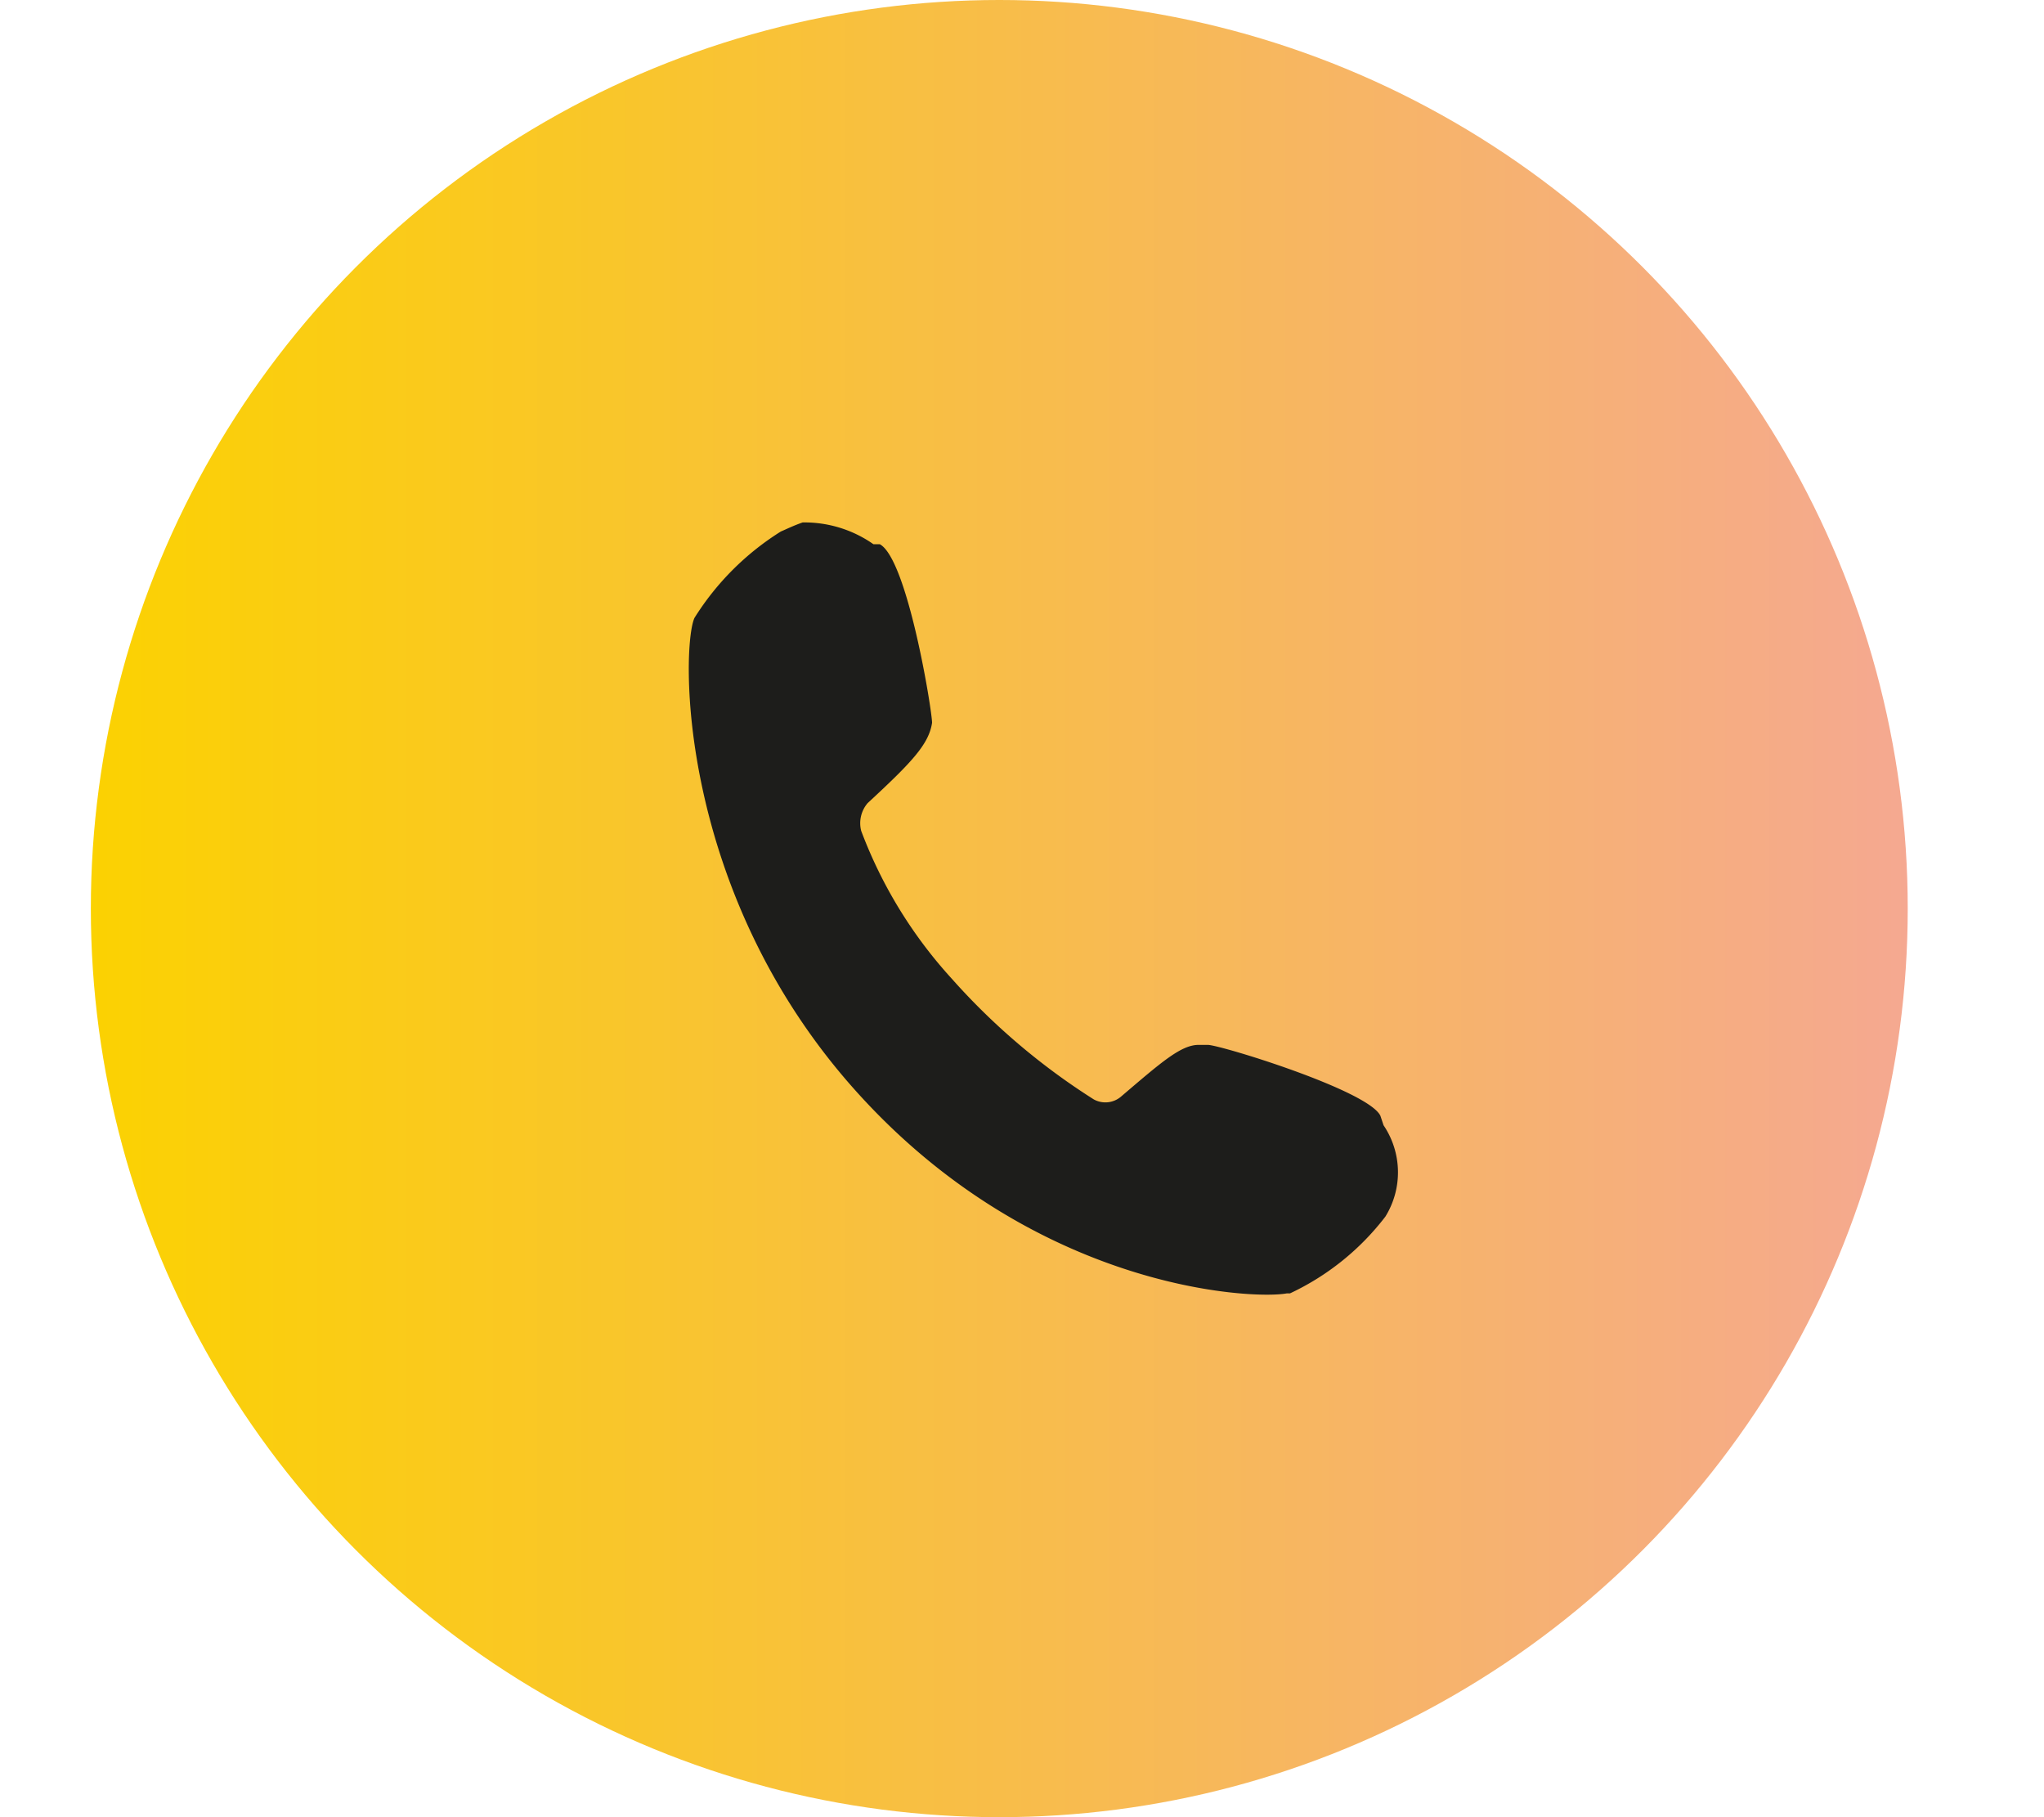
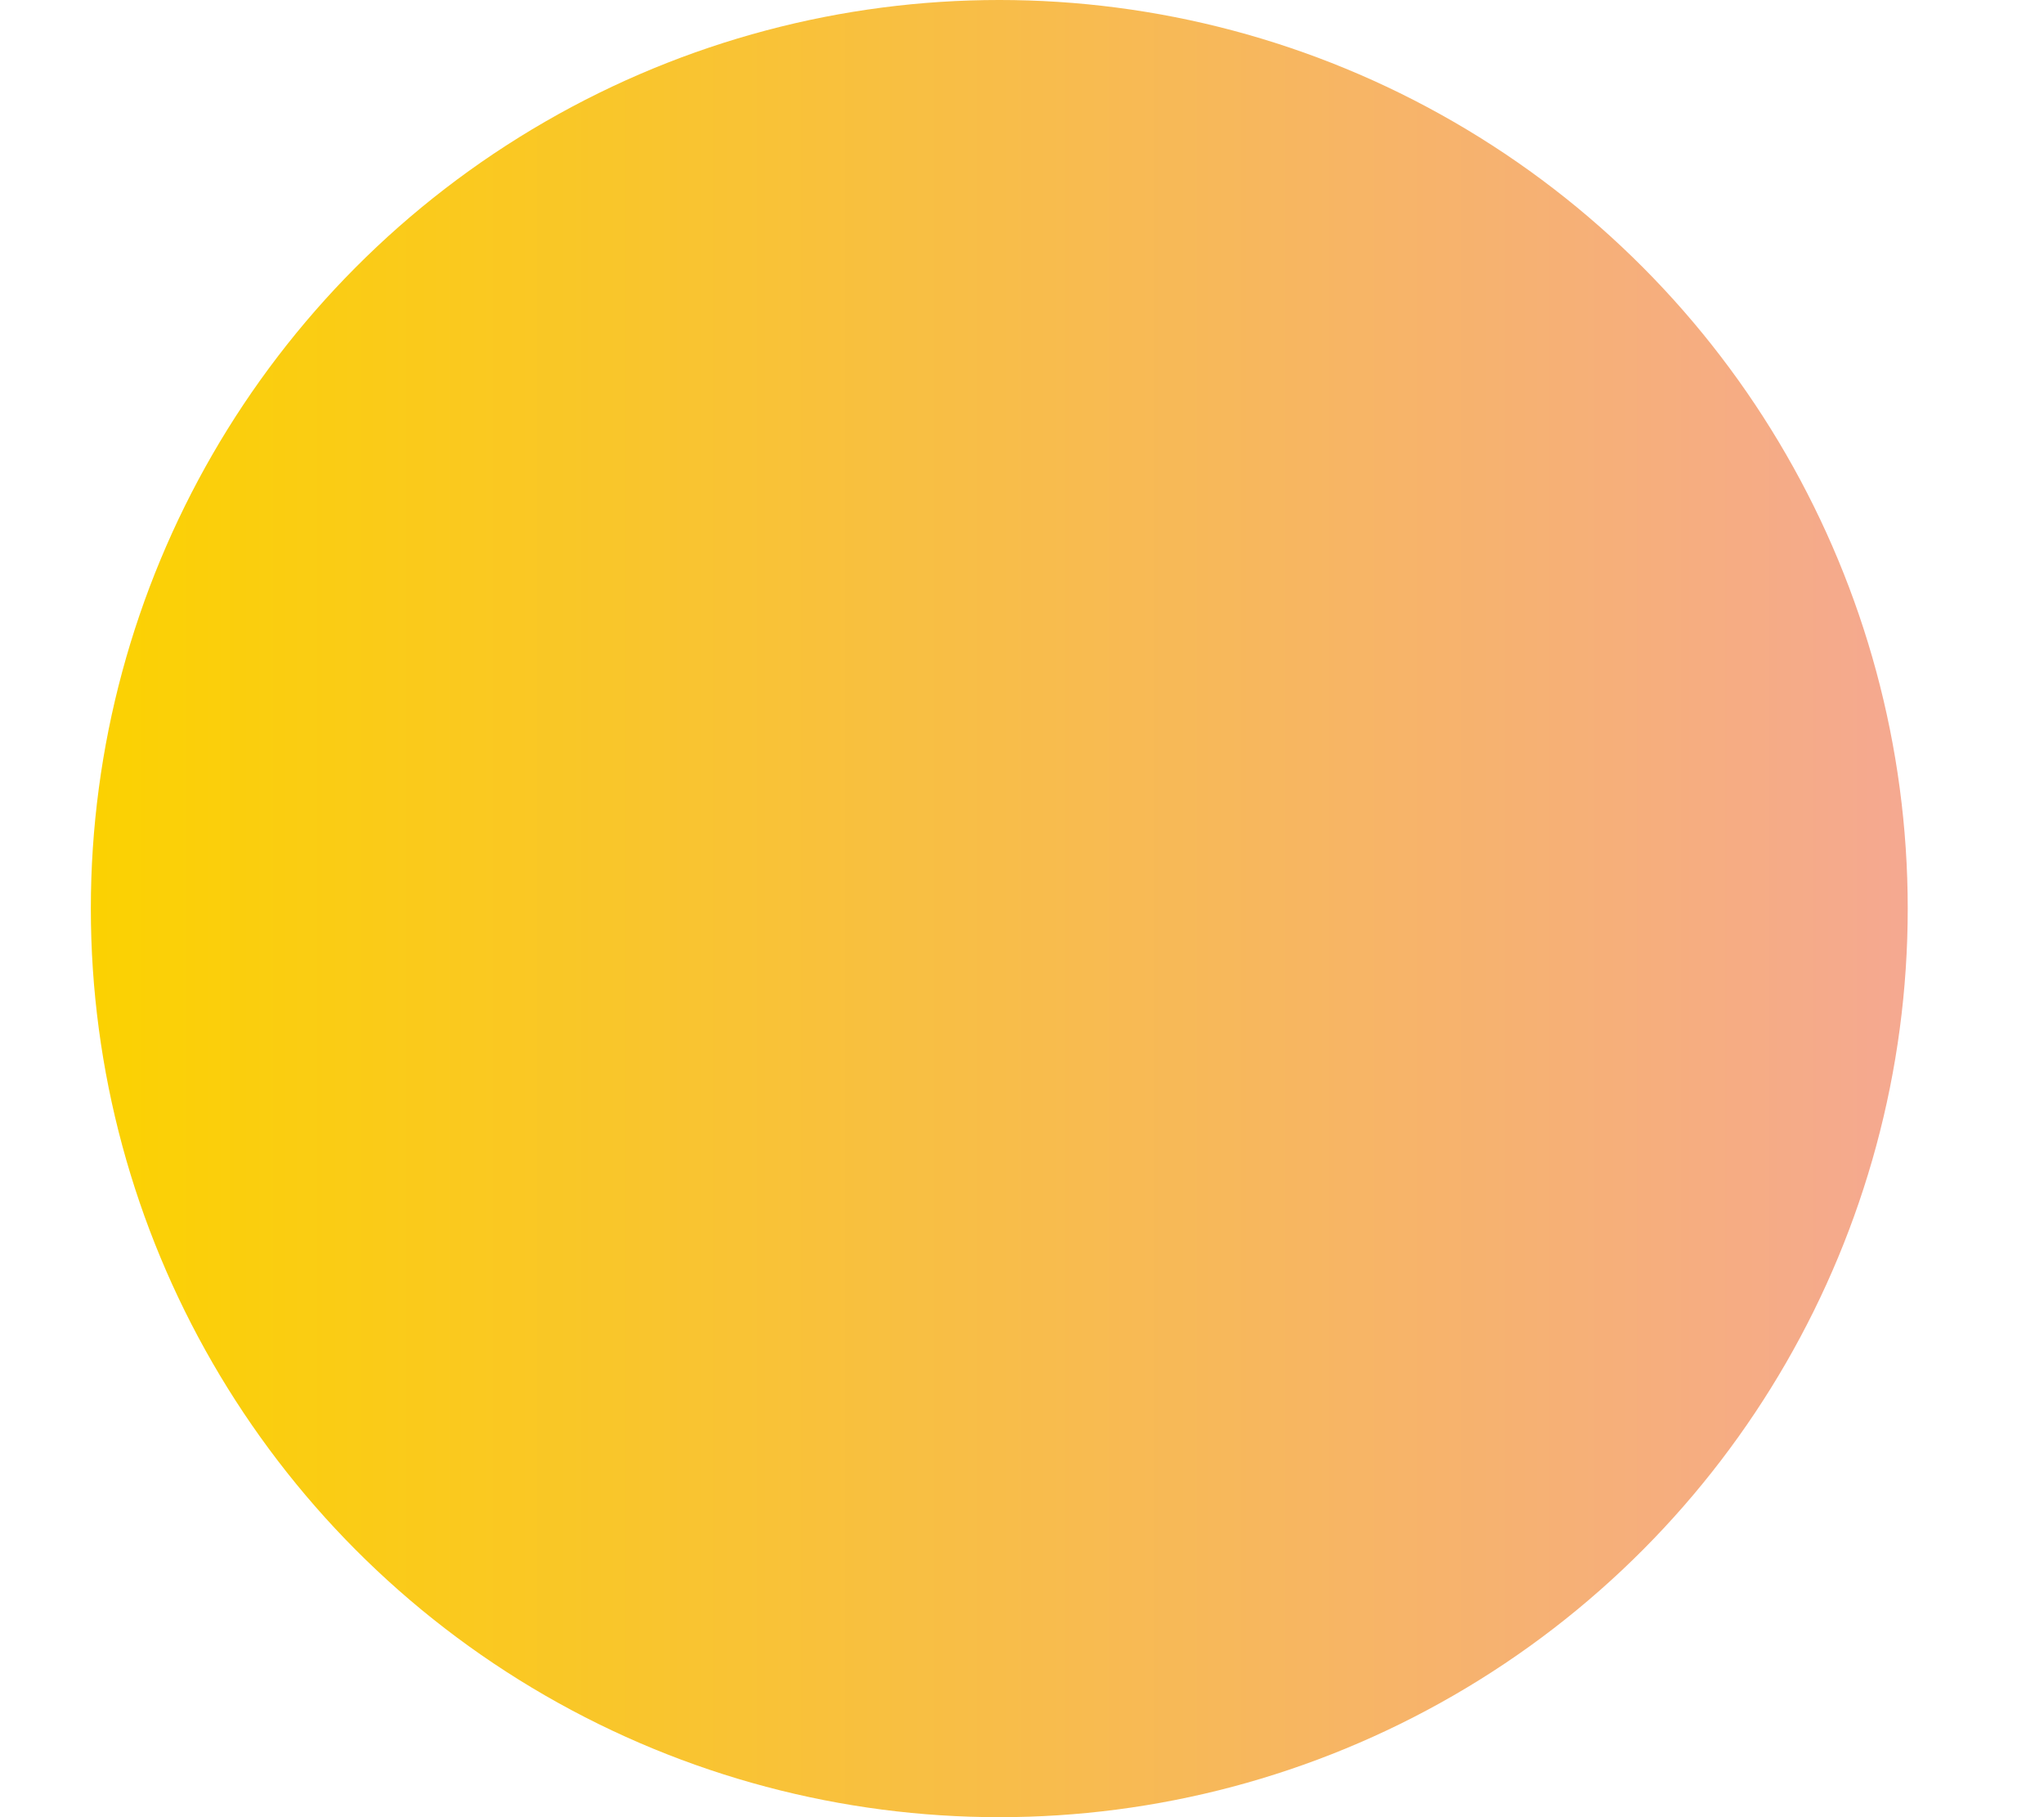
<svg xmlns="http://www.w3.org/2000/svg" width="45" height="40" data-name="Calque 4">
  <defs>
    <linearGradient y2="0.5" x2="1" y1="0.5" x1="0" id="Dégradé_sans_nom">
      <stop stop-color="#fbd200" offset="0" />
      <stop stop-color="#f5a892" offset="1" />
    </linearGradient>
  </defs>
  <g>
    <title>Layer 1</title>
    <circle id="svg_1" fill="url(#Dégradé_sans_nom)" r="20" cy="20" cx="22" class="cls-1" />
-     <path id="svg_2" fill="#1d1d1b" d="m30.5,26.78a5.68,5.68 0 0 1 -2.1,1.69l-0.07,0c-0.75,0.14 -5.57,-0.07 -9.51,-4.48s-3.82,-9.77 -3.53,-10.39a6,6 0 0 1 1.9,-1.9c0.14,-0.06 0.28,-0.13 0.48,-0.2a2.64,2.64 0 0 1 1.56,0.48l0.14,0c0.61,0.33 1.15,3.66 1.15,3.93c-0.07,0.48 -0.47,0.89 -1.42,1.77a0.68,0.68 0 0 0 -0.14,0.61a10.07,10.07 0 0 0 2,3.26a14.66,14.66 0 0 0 3.12,2.65a0.53,0.53 0 0 0 0.61,-0.07c0.88,-0.75 1.31,-1.13 1.7,-1.13l0.2,0c0.27,0 3.53,1 3.8,1.56l0.07,0.21a1.85,1.85 0 0 1 0.04,2.01z" class="cls-2" />
  </g>
</svg>